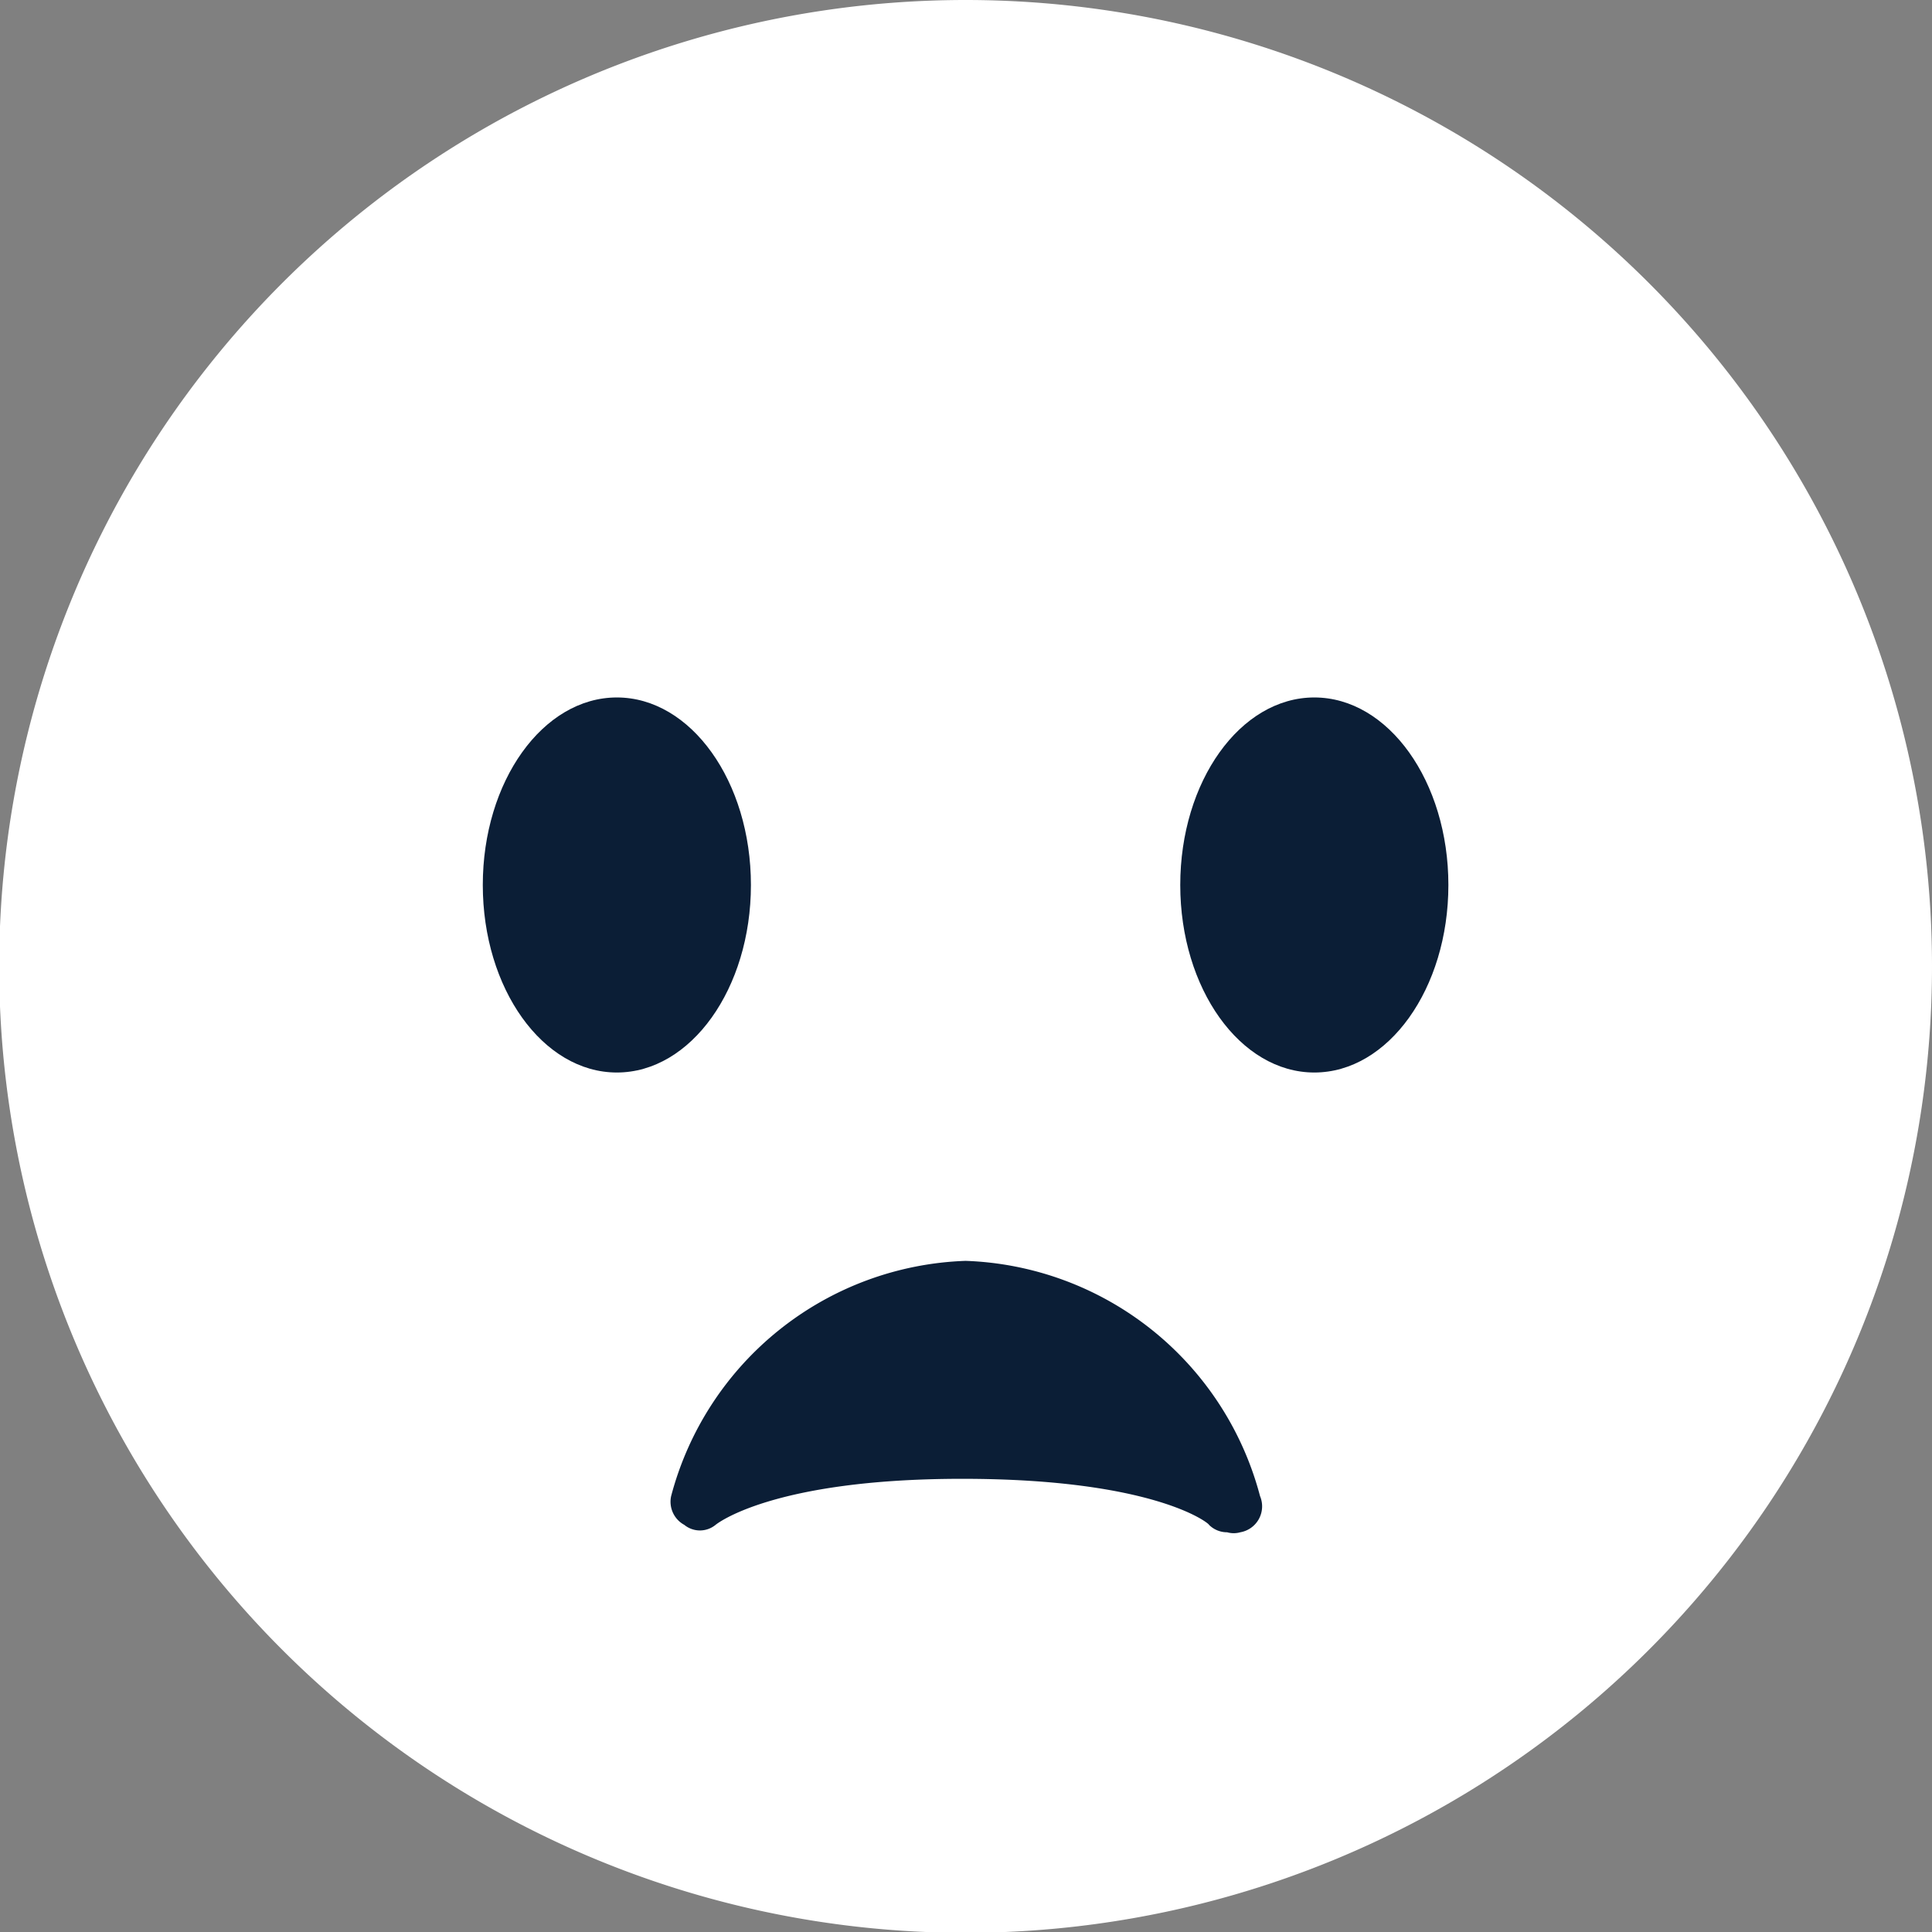
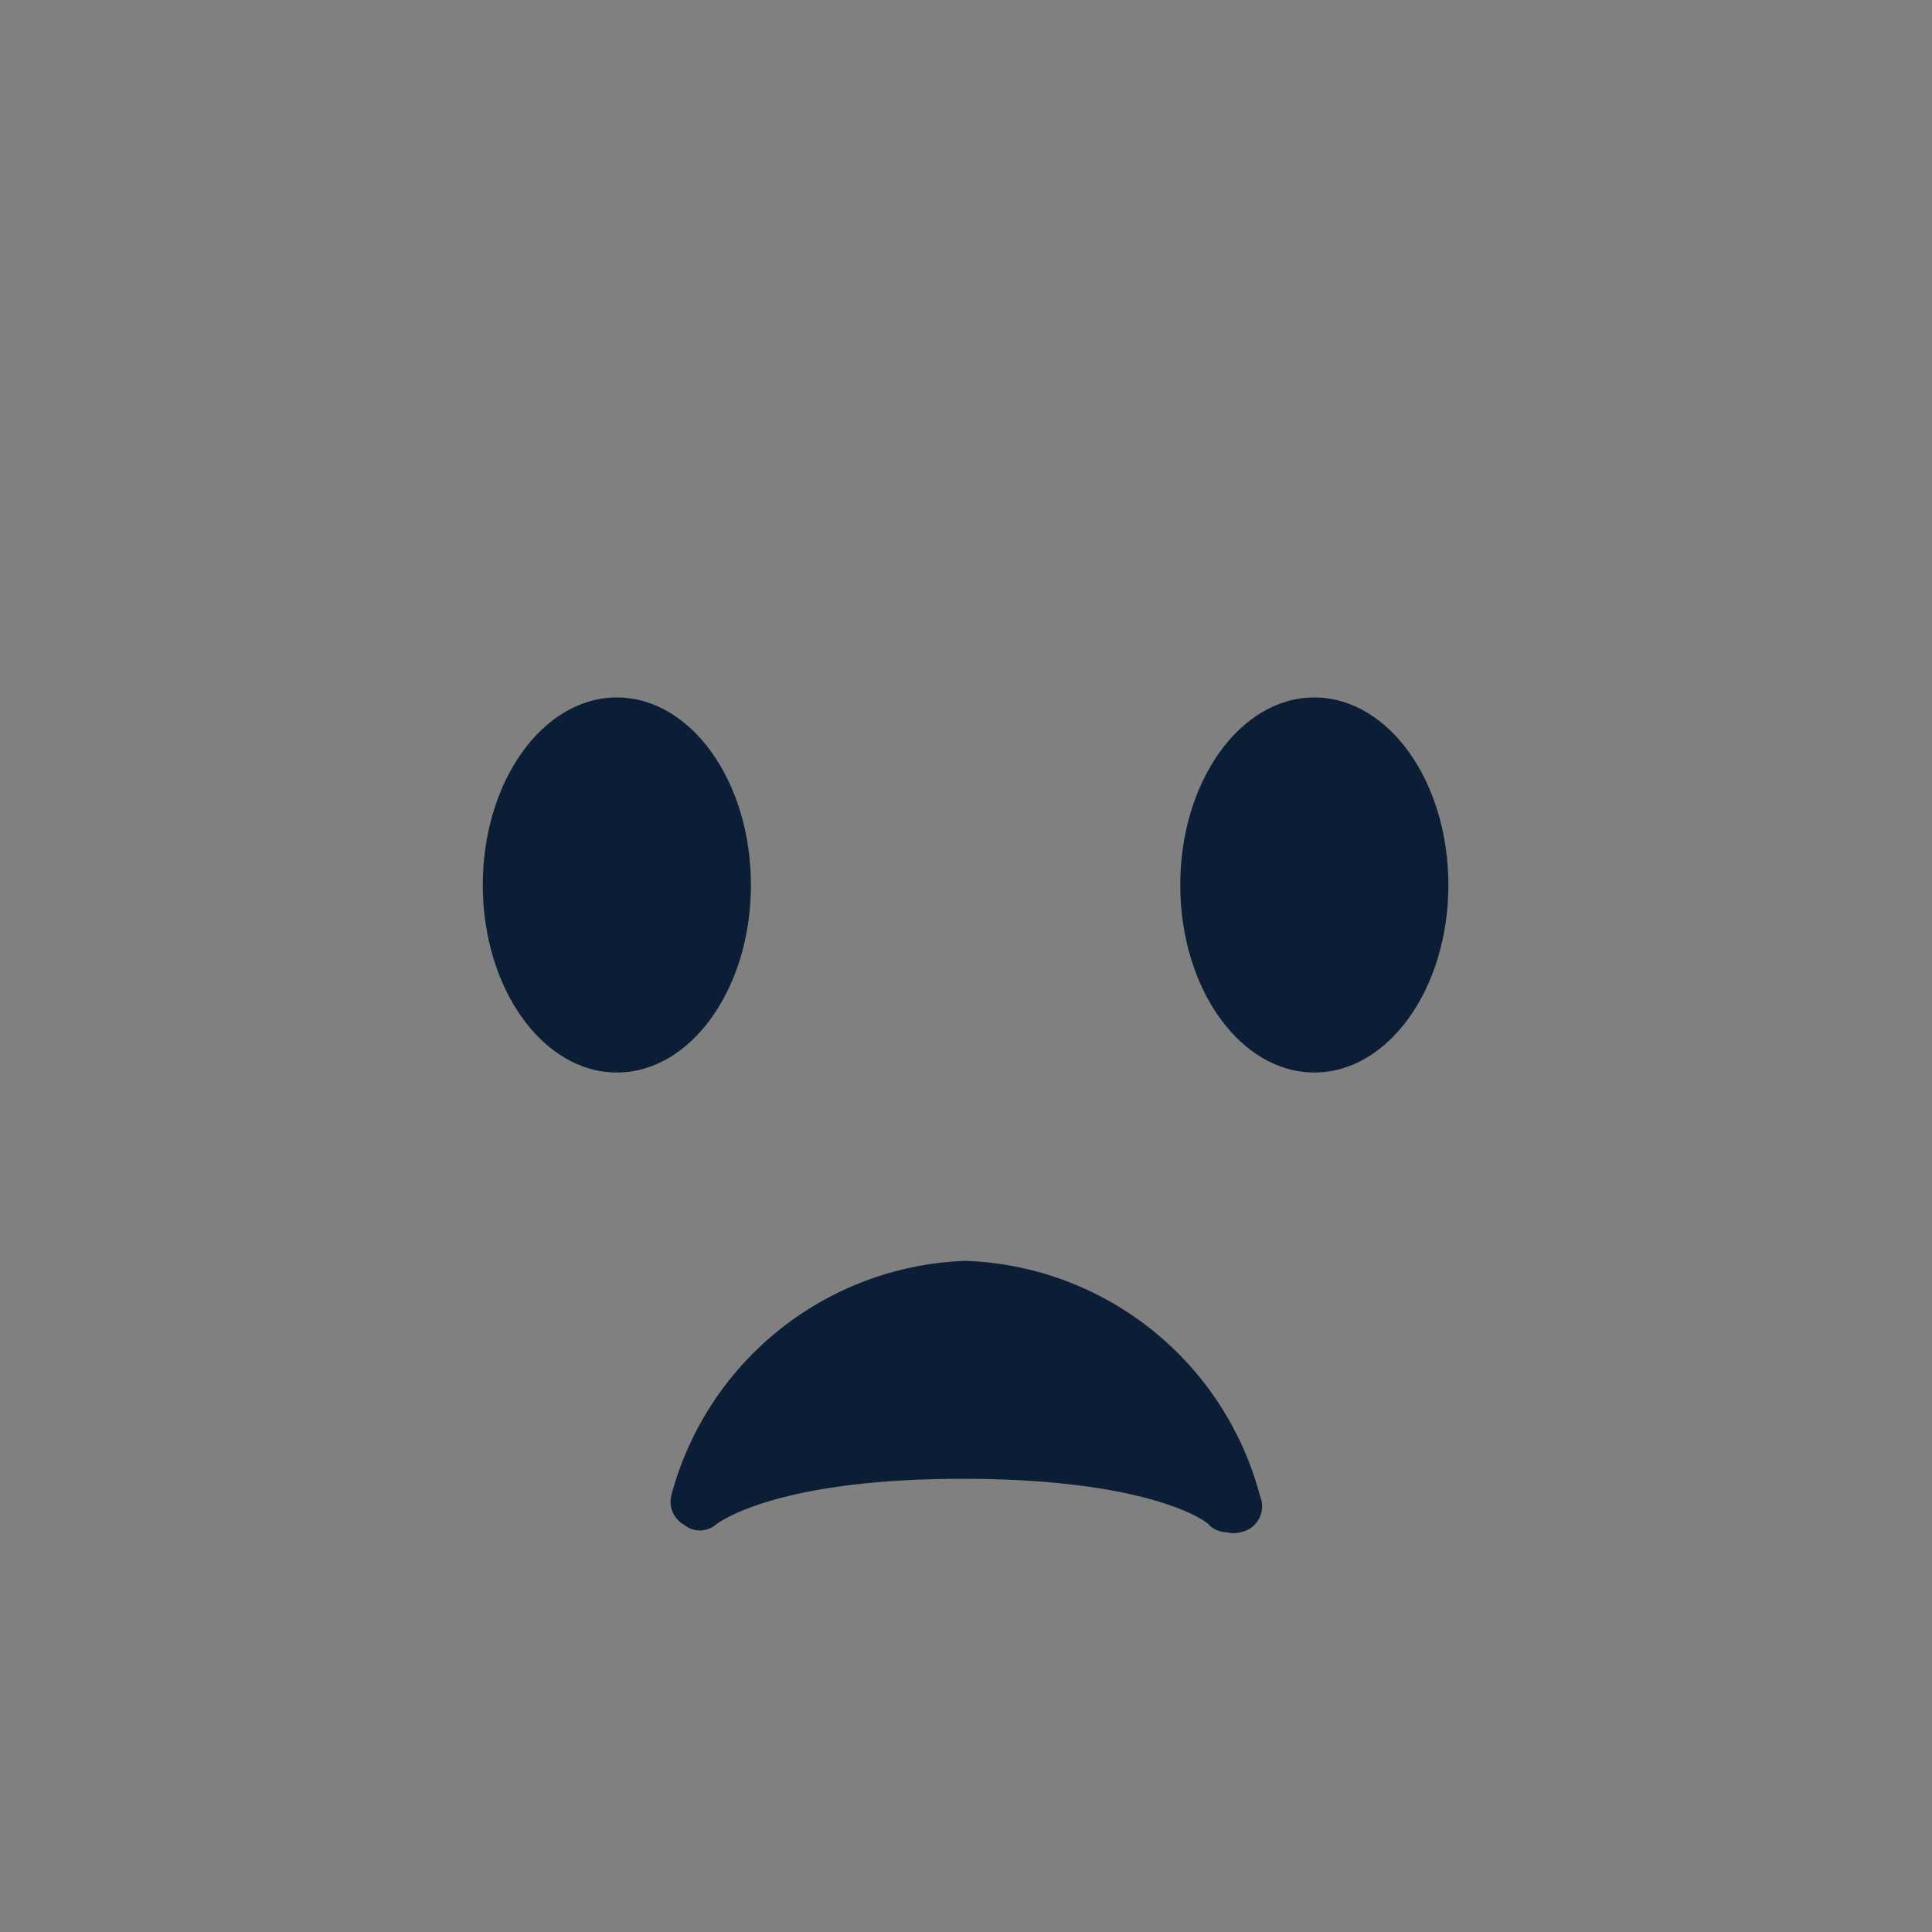
<svg xmlns="http://www.w3.org/2000/svg" viewBox="0 0 23.49 23.49">
  <rect x="0" y="0" width="23.49" height="23.49" fill="#808080" stroke="none" />
  <defs>
    <style>.cls-1{fill:#fff;}.cls-2{fill:#0b1e36;}</style>
  </defs>
  <title>Ресурс 86</title>
  <g id="Слой_2" data-name="Слой 2">
    <g id="Слой_1-2" data-name="Слой 1">
-       <path class="cls-1" d="M23.49,11.74A11.75,11.75,0,1,1,11.74,0,11.75,11.75,0,0,1,23.49,11.74" />
      <ellipse class="cls-2" cx="7.5" cy="10.76" rx="1.63" ry="2.28" />
      <ellipse class="cls-2" cx="15.98" cy="10.76" rx="1.63" ry="2.28" />
      <path class="cls-2" d="M15.32,18.19a3.84,3.84,0,0,0-3.58-2.86,3.84,3.84,0,0,0-3.58,2.86.32.32,0,0,0,.16.35.3.3,0,0,0,.38,0s.67-.56,3-.56,3,.54,3,.56a.31.31,0,0,0,.22.09.29.29,0,0,0,.16,0A.32.32,0,0,0,15.32,18.19Z" />
    </g>
  </g>
</svg>